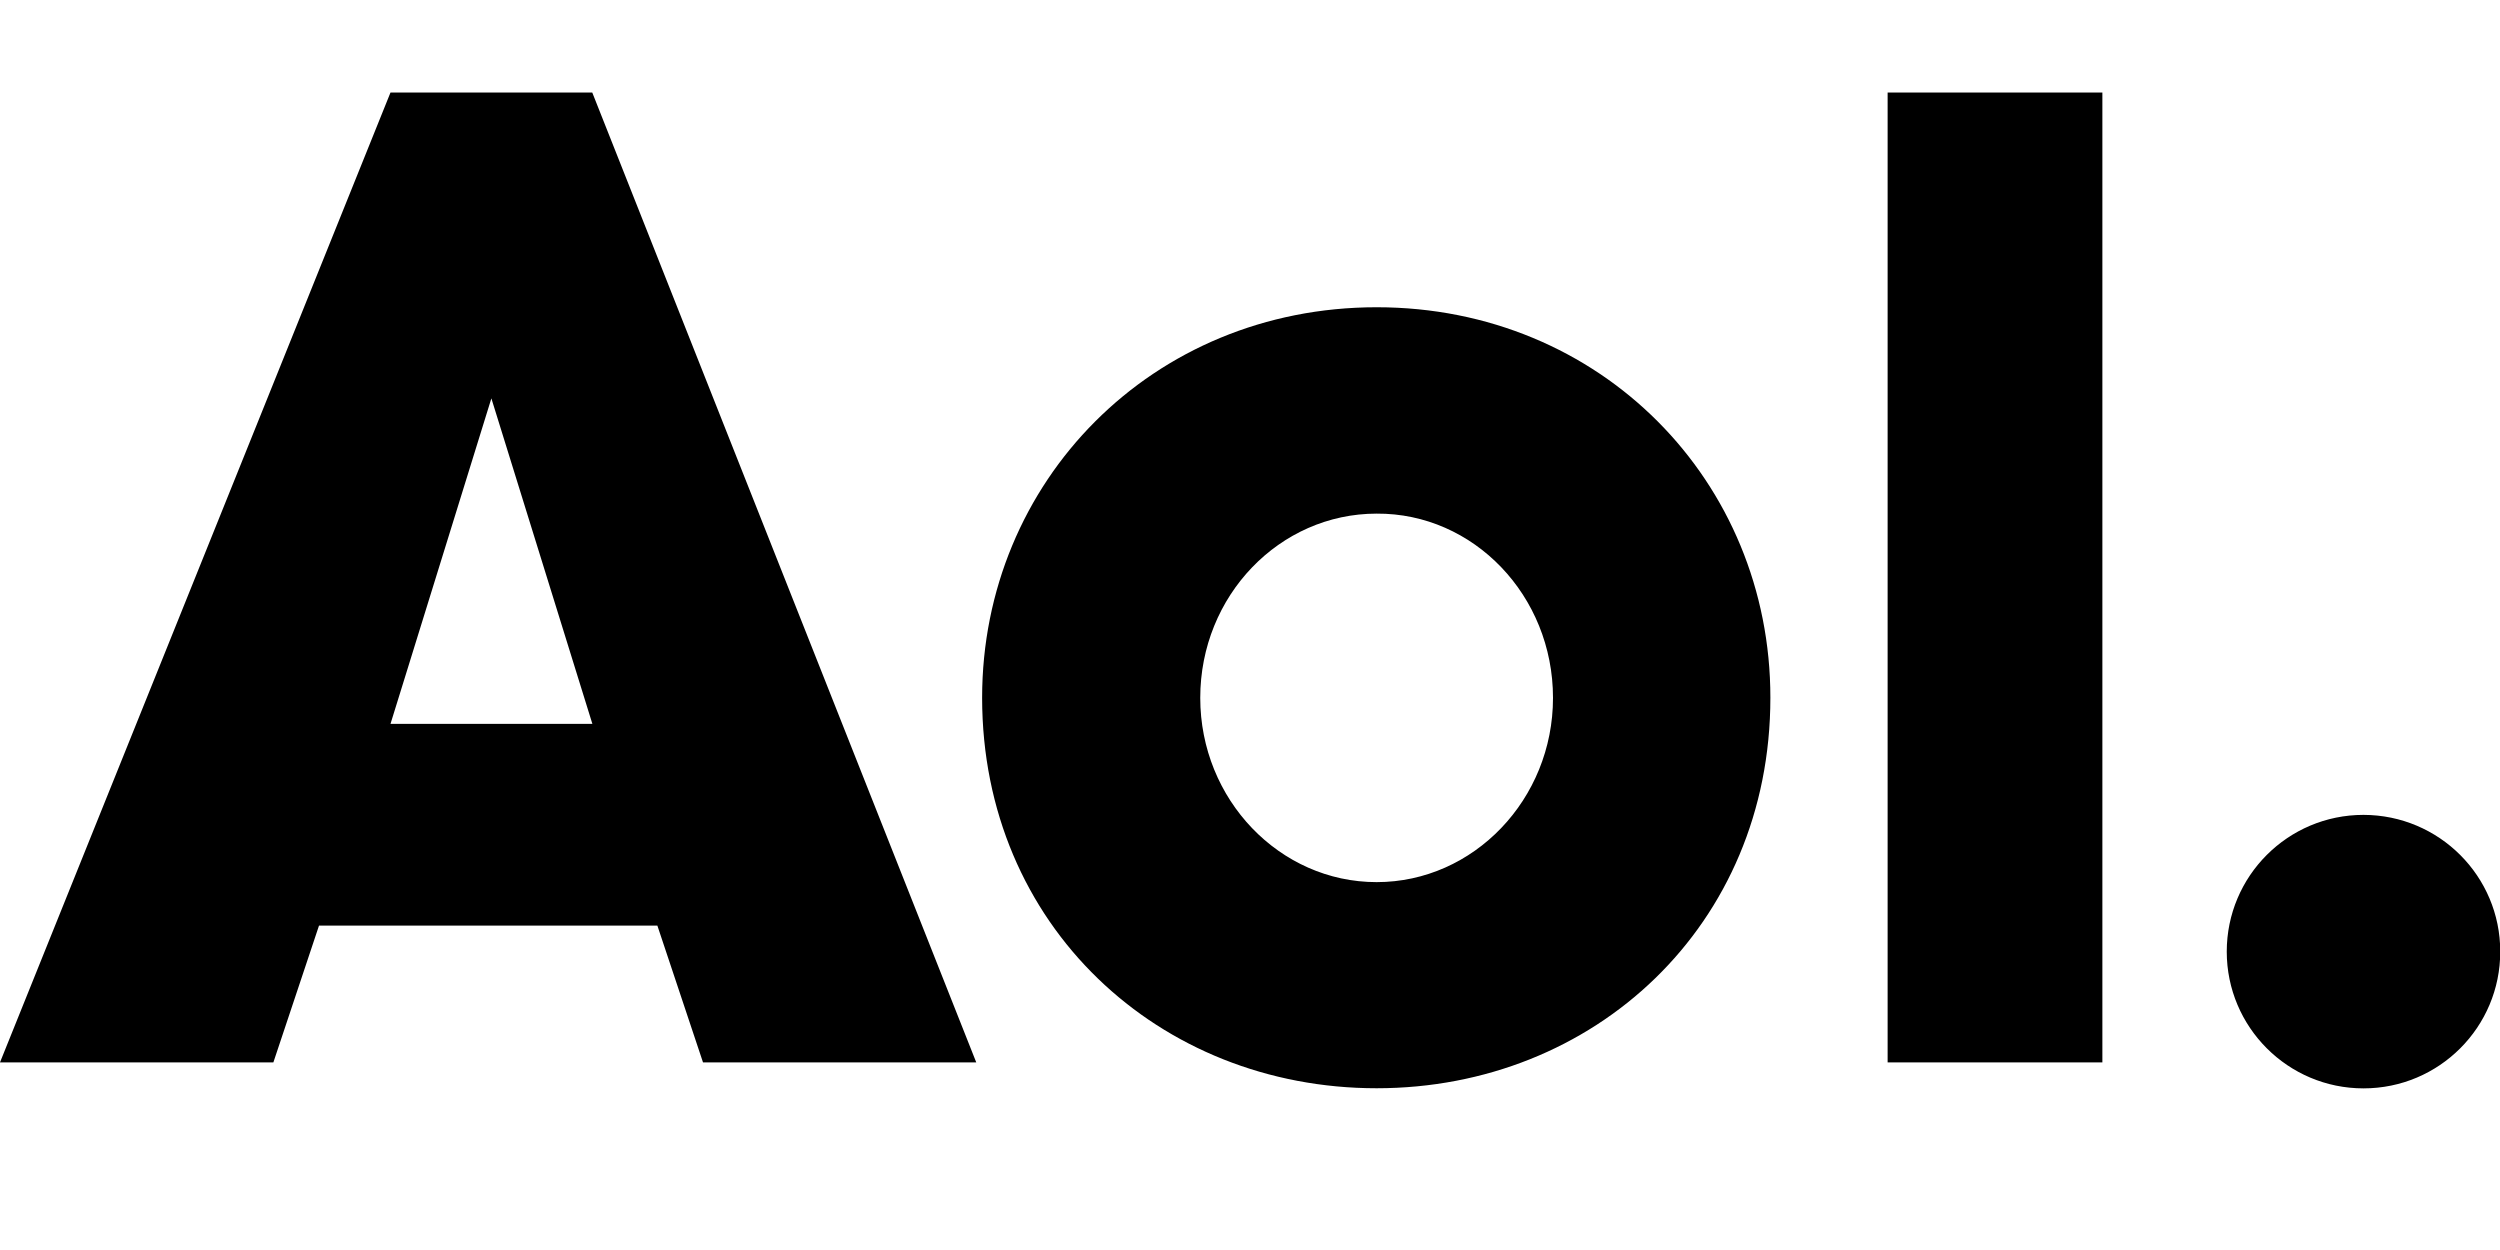
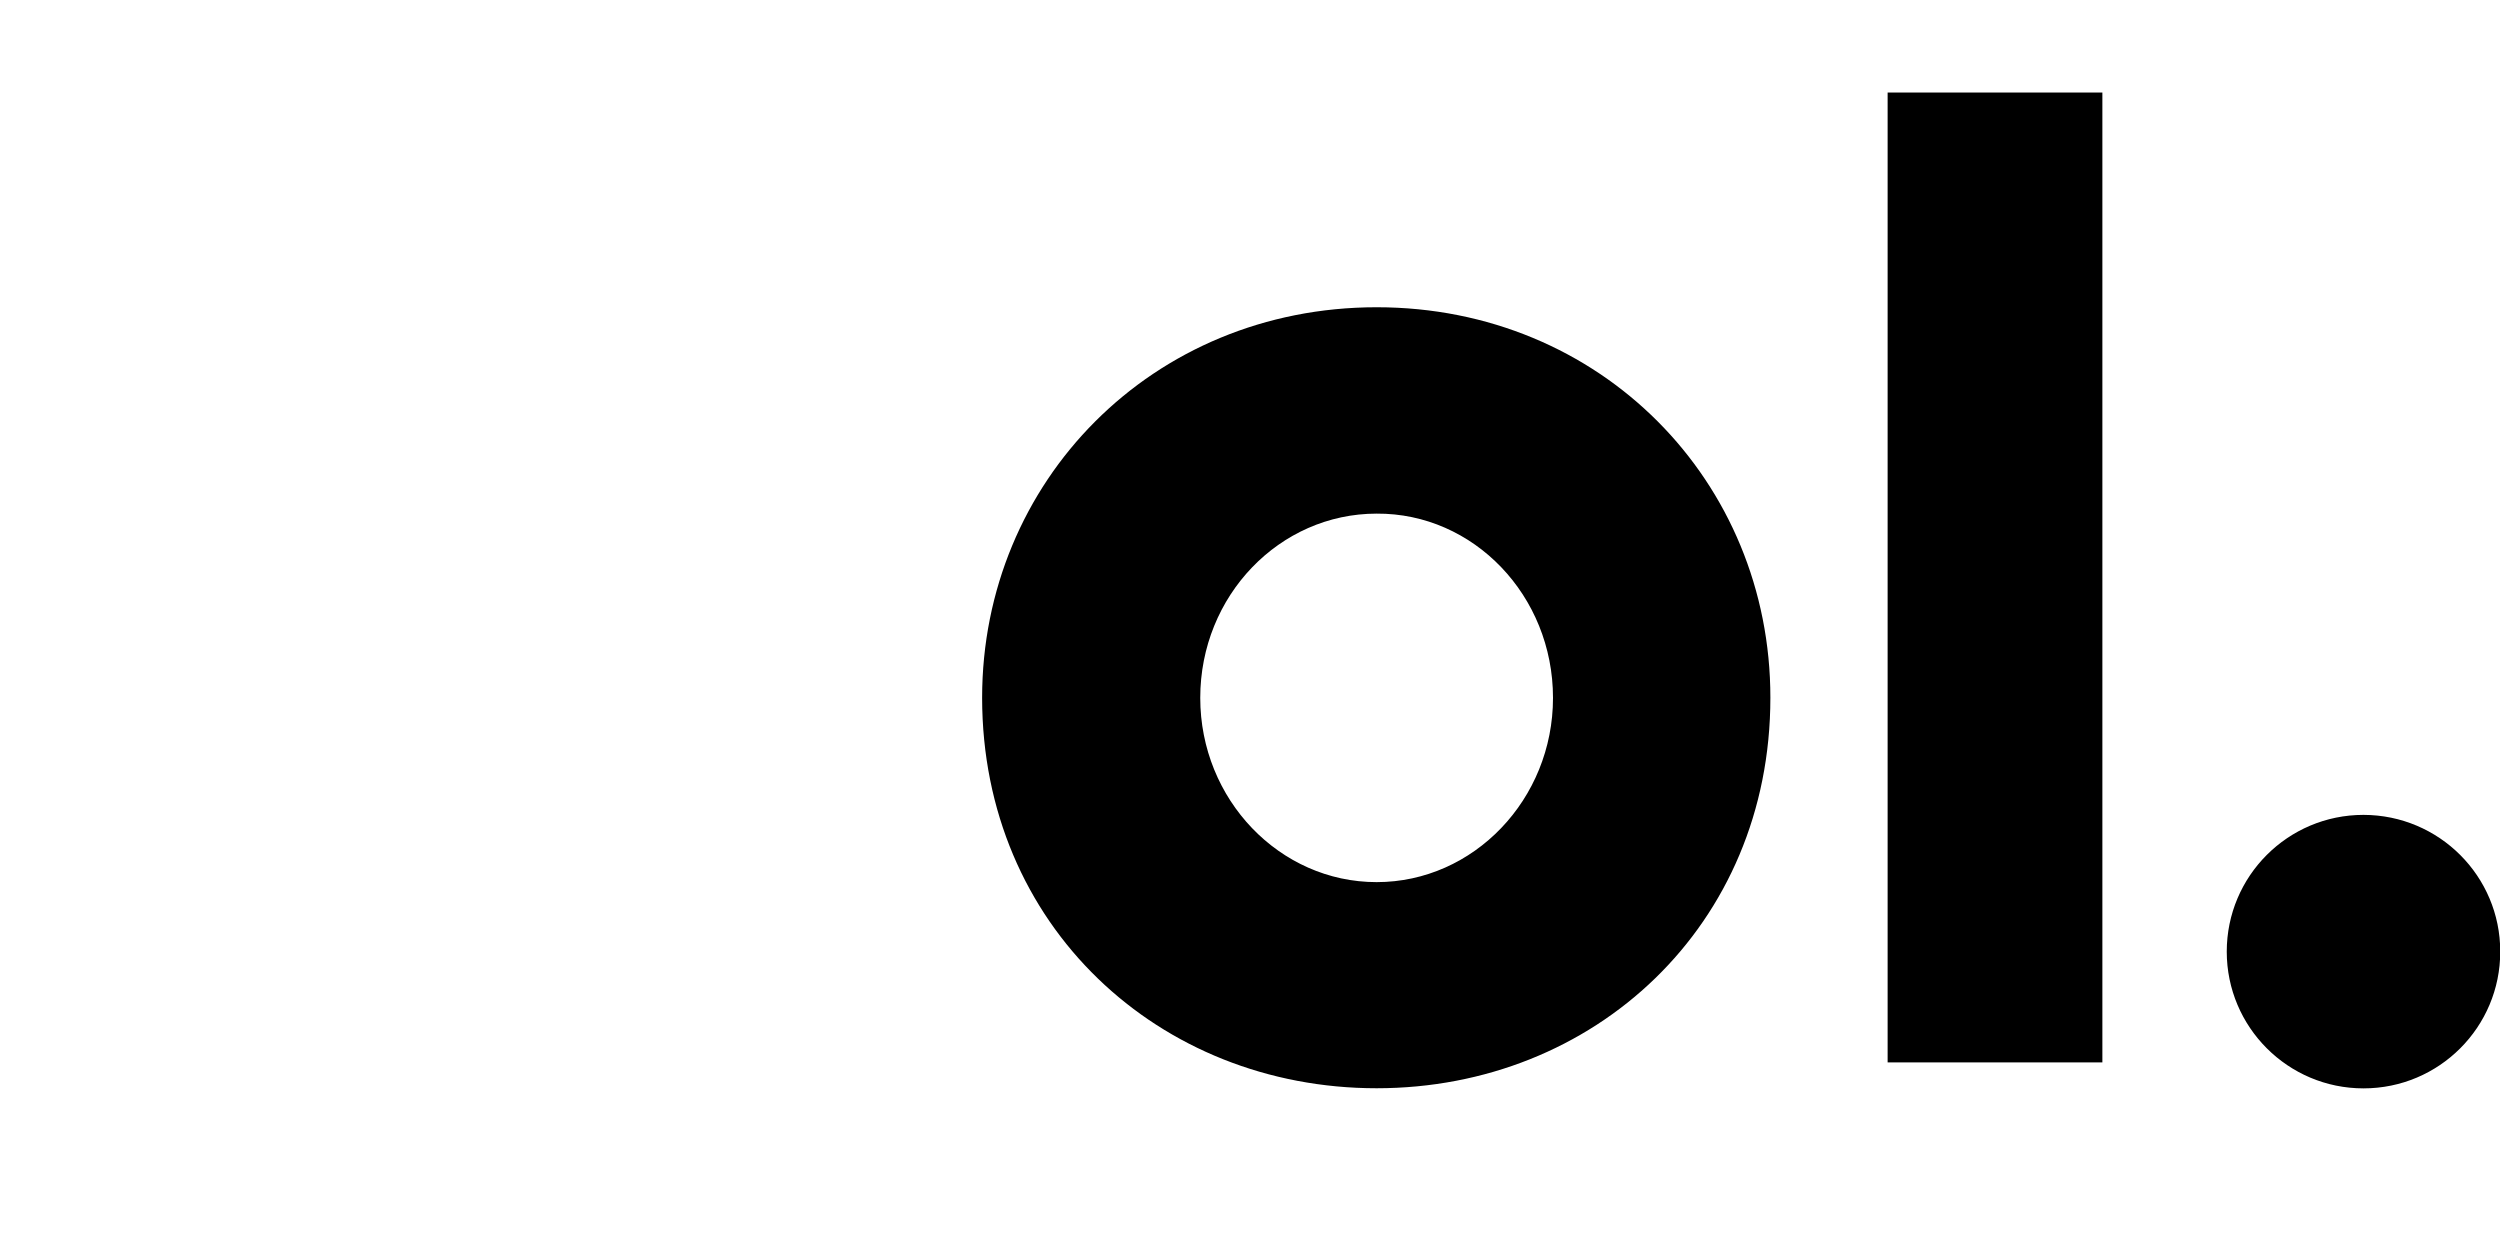
<svg xmlns="http://www.w3.org/2000/svg" version="1.1" id="Layer_1" x="0px" y="0px" viewBox="0 0 2000 1000" style="enable-background:new 0 0 2000 1000;" xml:space="preserve">
  <style type="text/css">
	.st0{fill-rule:evenodd;clip-rule:evenodd;}
</style>
  <path d="M1101.3,245.8c-179.7,0-315.6,139.6-315.6,312.4c0,182.3,141.6,312.4,315.6,312.4s315-130.2,315-312.4  C1416.4,385.4,1281,245.8,1101.3,245.8z M1101.3,410.9c77.6-0.5,141.1,65.6,141.1,147.4c0,81.2-63.5,147.4-141.1,147.4  c-77.6,0-141.1-66.1-141.1-147.4C960.2,476.5,1023.7,410.9,1101.3,410.9L1101.3,410.9z M2000.2,761.3c0,60.4-48.9,109.4-109.4,109.4  c-60.4,0-109.4-49-109.4-109.4c0-60.4,48.9-109.4,109.4-109.4C1951.3,652,2000.2,700.9,2000.2,761.3L2000.2,761.3z M1681.9,849.9  h-171.8V74h171.8V849.9z" />
-   <path class="st0" d="M0,849.9L312.4,74h161.4l307.2,775.9H562.4l-36.5-109.4H255.2l-36.5,109.4H0z M473.9,579.1H312.4l80.7-260.4  L473.9,579.1z" />
</svg>